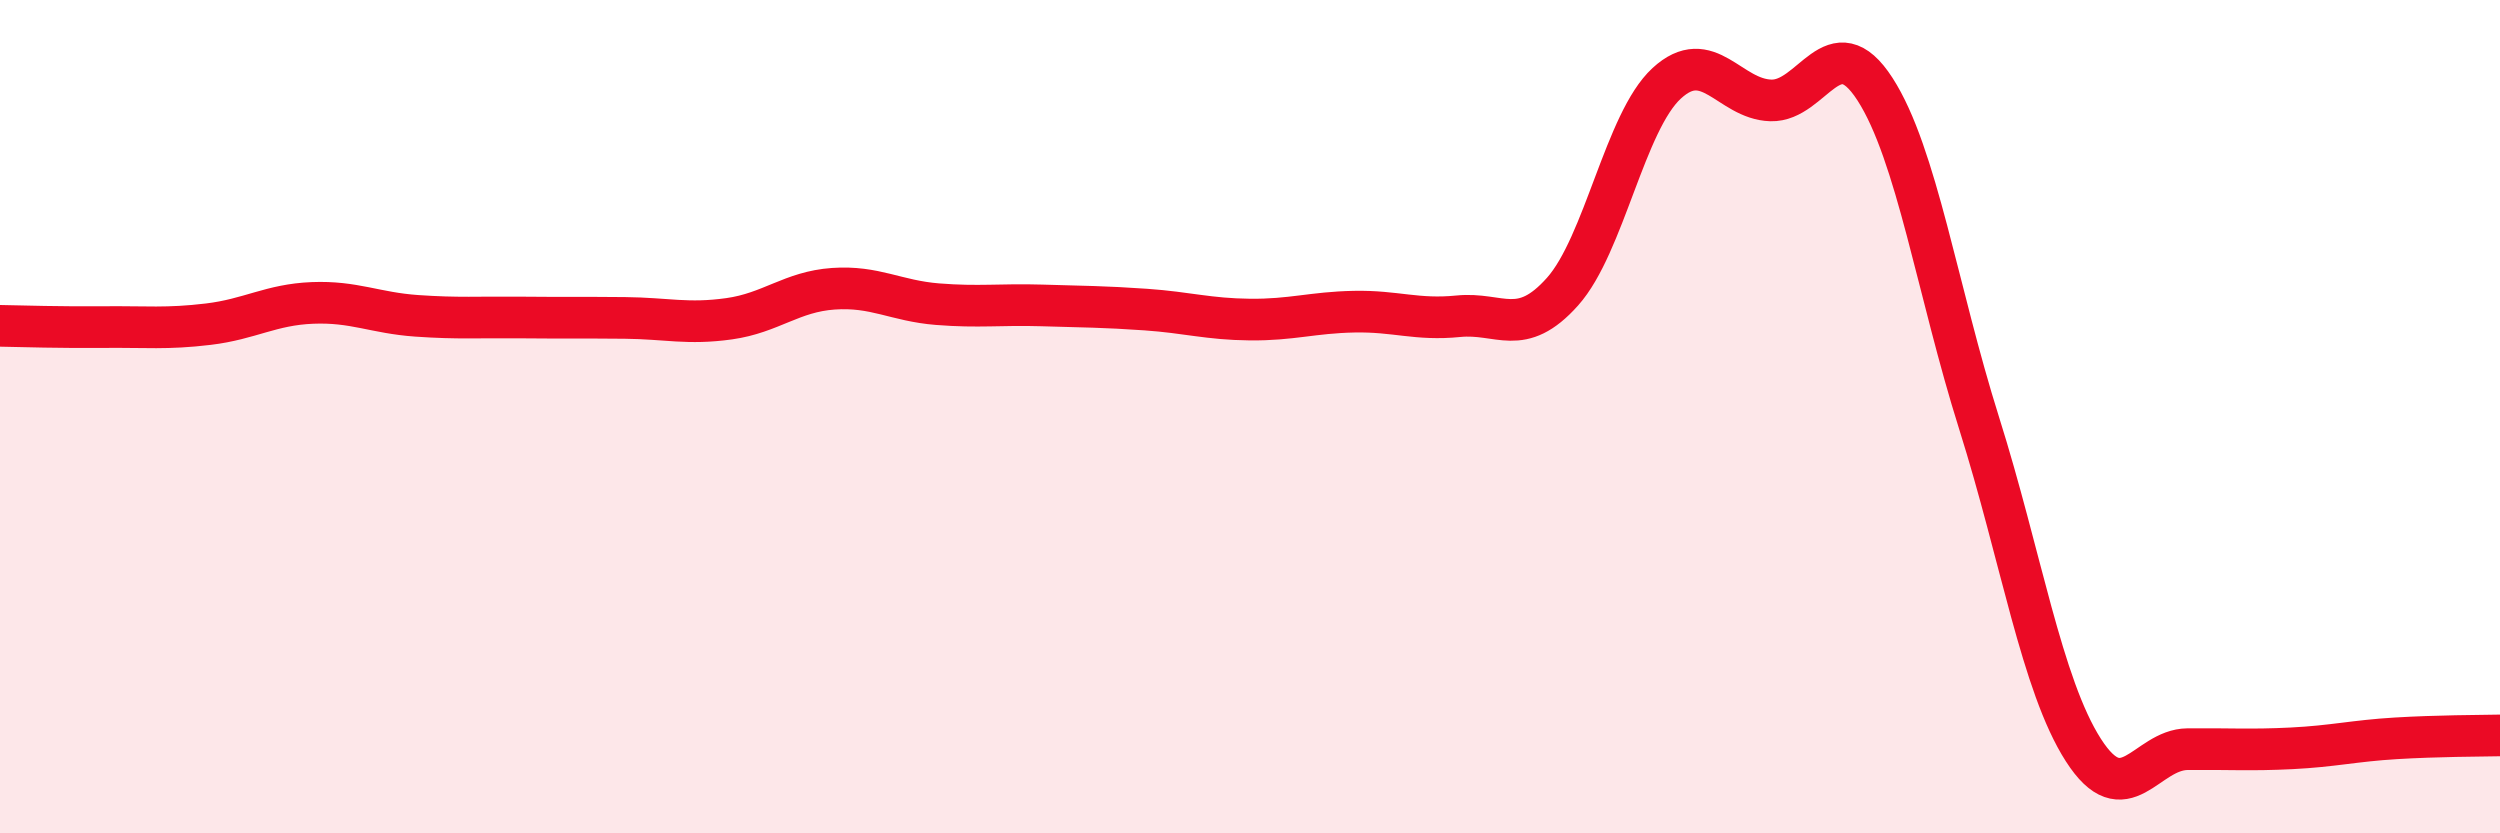
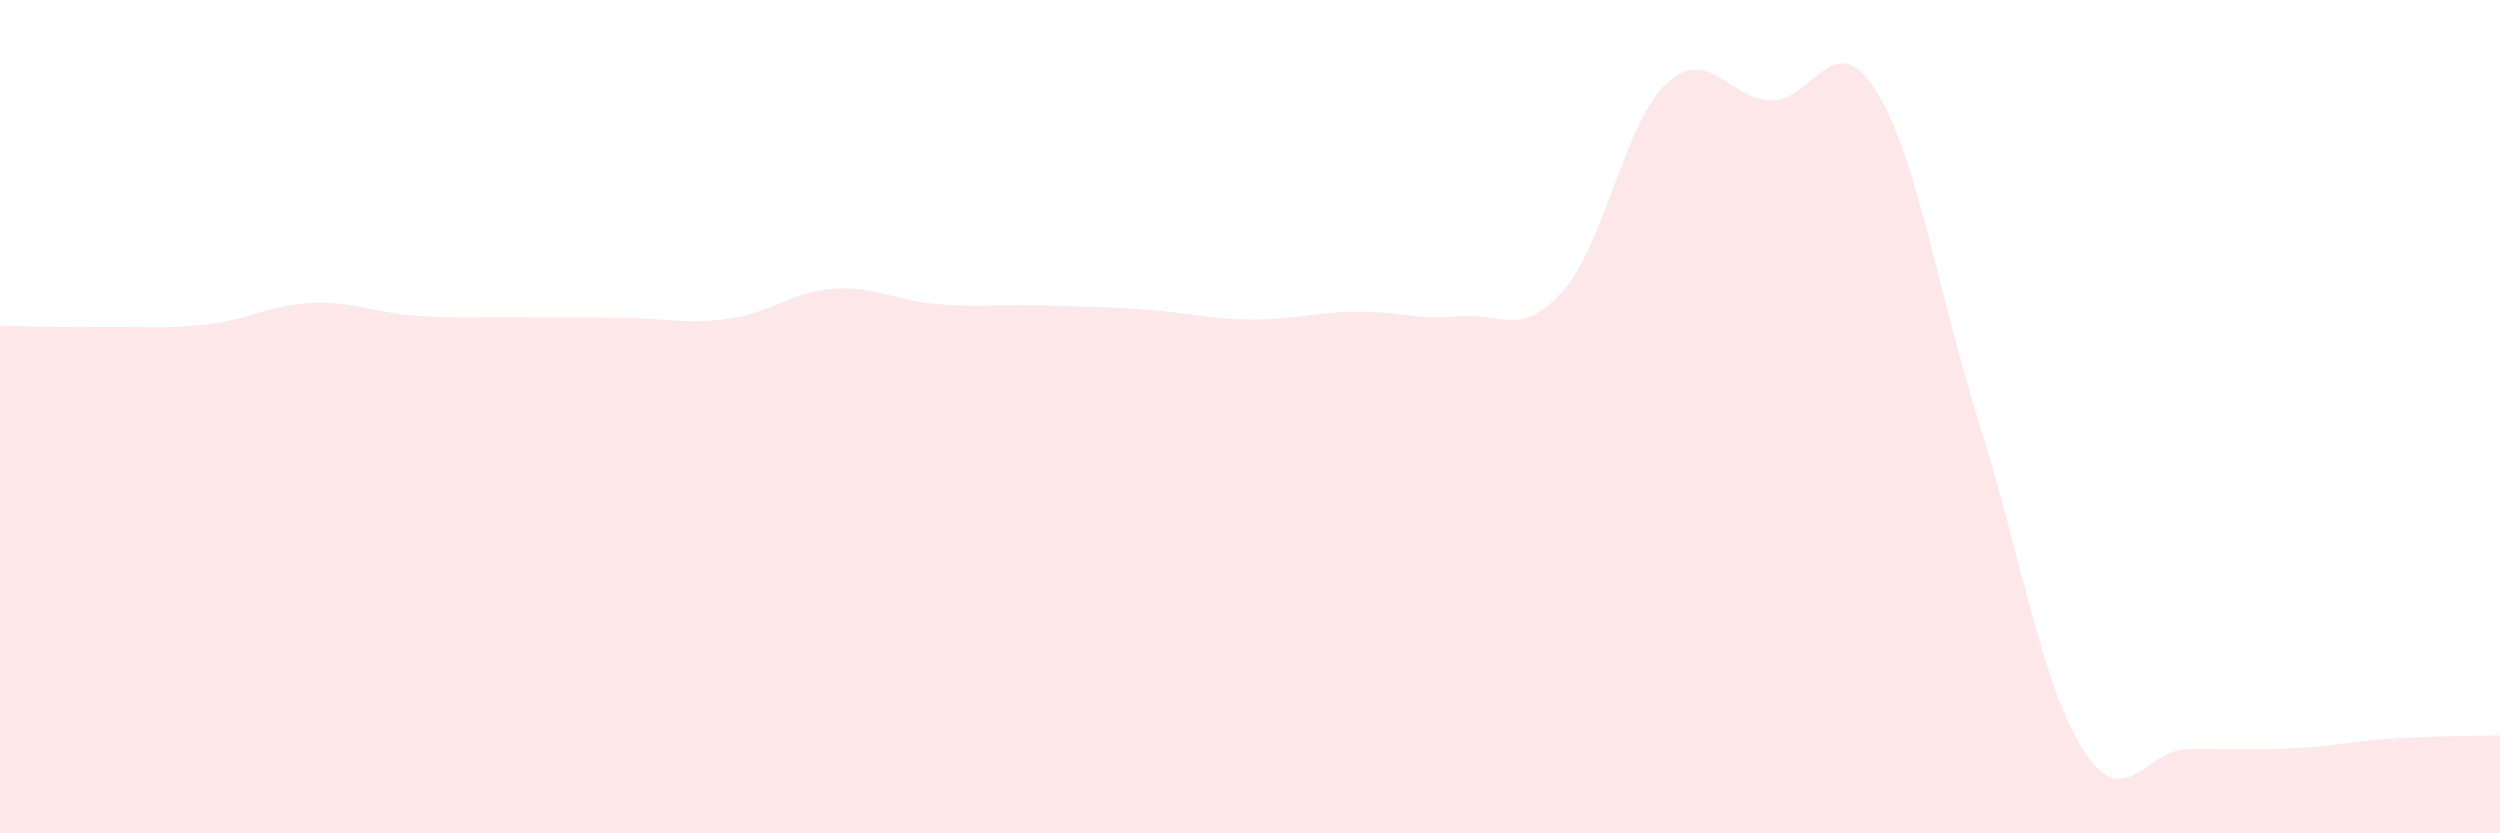
<svg xmlns="http://www.w3.org/2000/svg" width="60" height="20" viewBox="0 0 60 20">
  <path d="M 0,7.82 C 0.5,7.83 1.5,7.86 2.5,7.85 C 3.5,7.84 4,7.9 5,7.78 C 6,7.66 6.5,7.31 7.5,7.27 C 8.5,7.23 9,7.51 10,7.58 C 11,7.65 11.5,7.61 12.5,7.62 C 13.5,7.63 14,7.62 15,7.63 C 16,7.64 16.5,7.79 17.5,7.65 C 18.5,7.51 19,7 20,6.93 C 21,6.86 21.5,7.22 22.5,7.3 C 23.5,7.38 24,7.3 25,7.33 C 26,7.36 26.5,7.36 27.5,7.43 C 28.5,7.5 29,7.66 30,7.67 C 31,7.68 31.5,7.5 32.5,7.48 C 33.5,7.46 34,7.69 35,7.59 C 36,7.49 36.5,8.12 37.5,7 C 38.5,5.88 39,2.92 40,2 C 41,1.08 41.5,2.38 42.5,2.41 C 43.5,2.44 44,0.59 45,2.14 C 46,3.69 46.5,6.99 47.5,10.16 C 48.5,13.33 49,16.44 50,18 C 51,19.56 51.5,17.99 52.5,17.98 C 53.5,17.97 54,18.01 55,17.96 C 56,17.91 56.5,17.78 57.5,17.72 C 58.5,17.66 59.5,17.66 60,17.65L60 20L0 20Z" fill="#EB0A25" opacity="0.1" stroke-linecap="round" stroke-linejoin="round" />
-   <path d="M 0,7.82 C 0.5,7.83 1.5,7.86 2.5,7.85 C 3.5,7.84 4,7.9 5,7.78 C 6,7.66 6.5,7.31 7.5,7.27 C 8.5,7.23 9,7.51 10,7.58 C 11,7.65 11.5,7.61 12.5,7.62 C 13.5,7.63 14,7.62 15,7.63 C 16,7.64 16.5,7.79 17.5,7.65 C 18.5,7.51 19,7 20,6.93 C 21,6.86 21.5,7.22 22.5,7.3 C 23.5,7.38 24,7.3 25,7.33 C 26,7.36 26.5,7.36 27.5,7.43 C 28.5,7.5 29,7.66 30,7.67 C 31,7.68 31.5,7.5 32.5,7.48 C 33.5,7.46 34,7.69 35,7.59 C 36,7.49 36.5,8.12 37.5,7 C 38.5,5.88 39,2.92 40,2 C 41,1.08 41.5,2.38 42.5,2.41 C 43.5,2.44 44,0.59 45,2.14 C 46,3.69 46.5,6.99 47.5,10.16 C 48.5,13.33 49,16.44 50,18 C 51,19.56 51.5,17.99 52.5,17.98 C 53.5,17.97 54,18.01 55,17.96 C 56,17.91 56.5,17.78 57.5,17.72 C 58.5,17.66 59.5,17.66 60,17.65" stroke="#EB0A25" stroke-width="1" fill="none" stroke-linecap="round" stroke-linejoin="round" />
</svg>